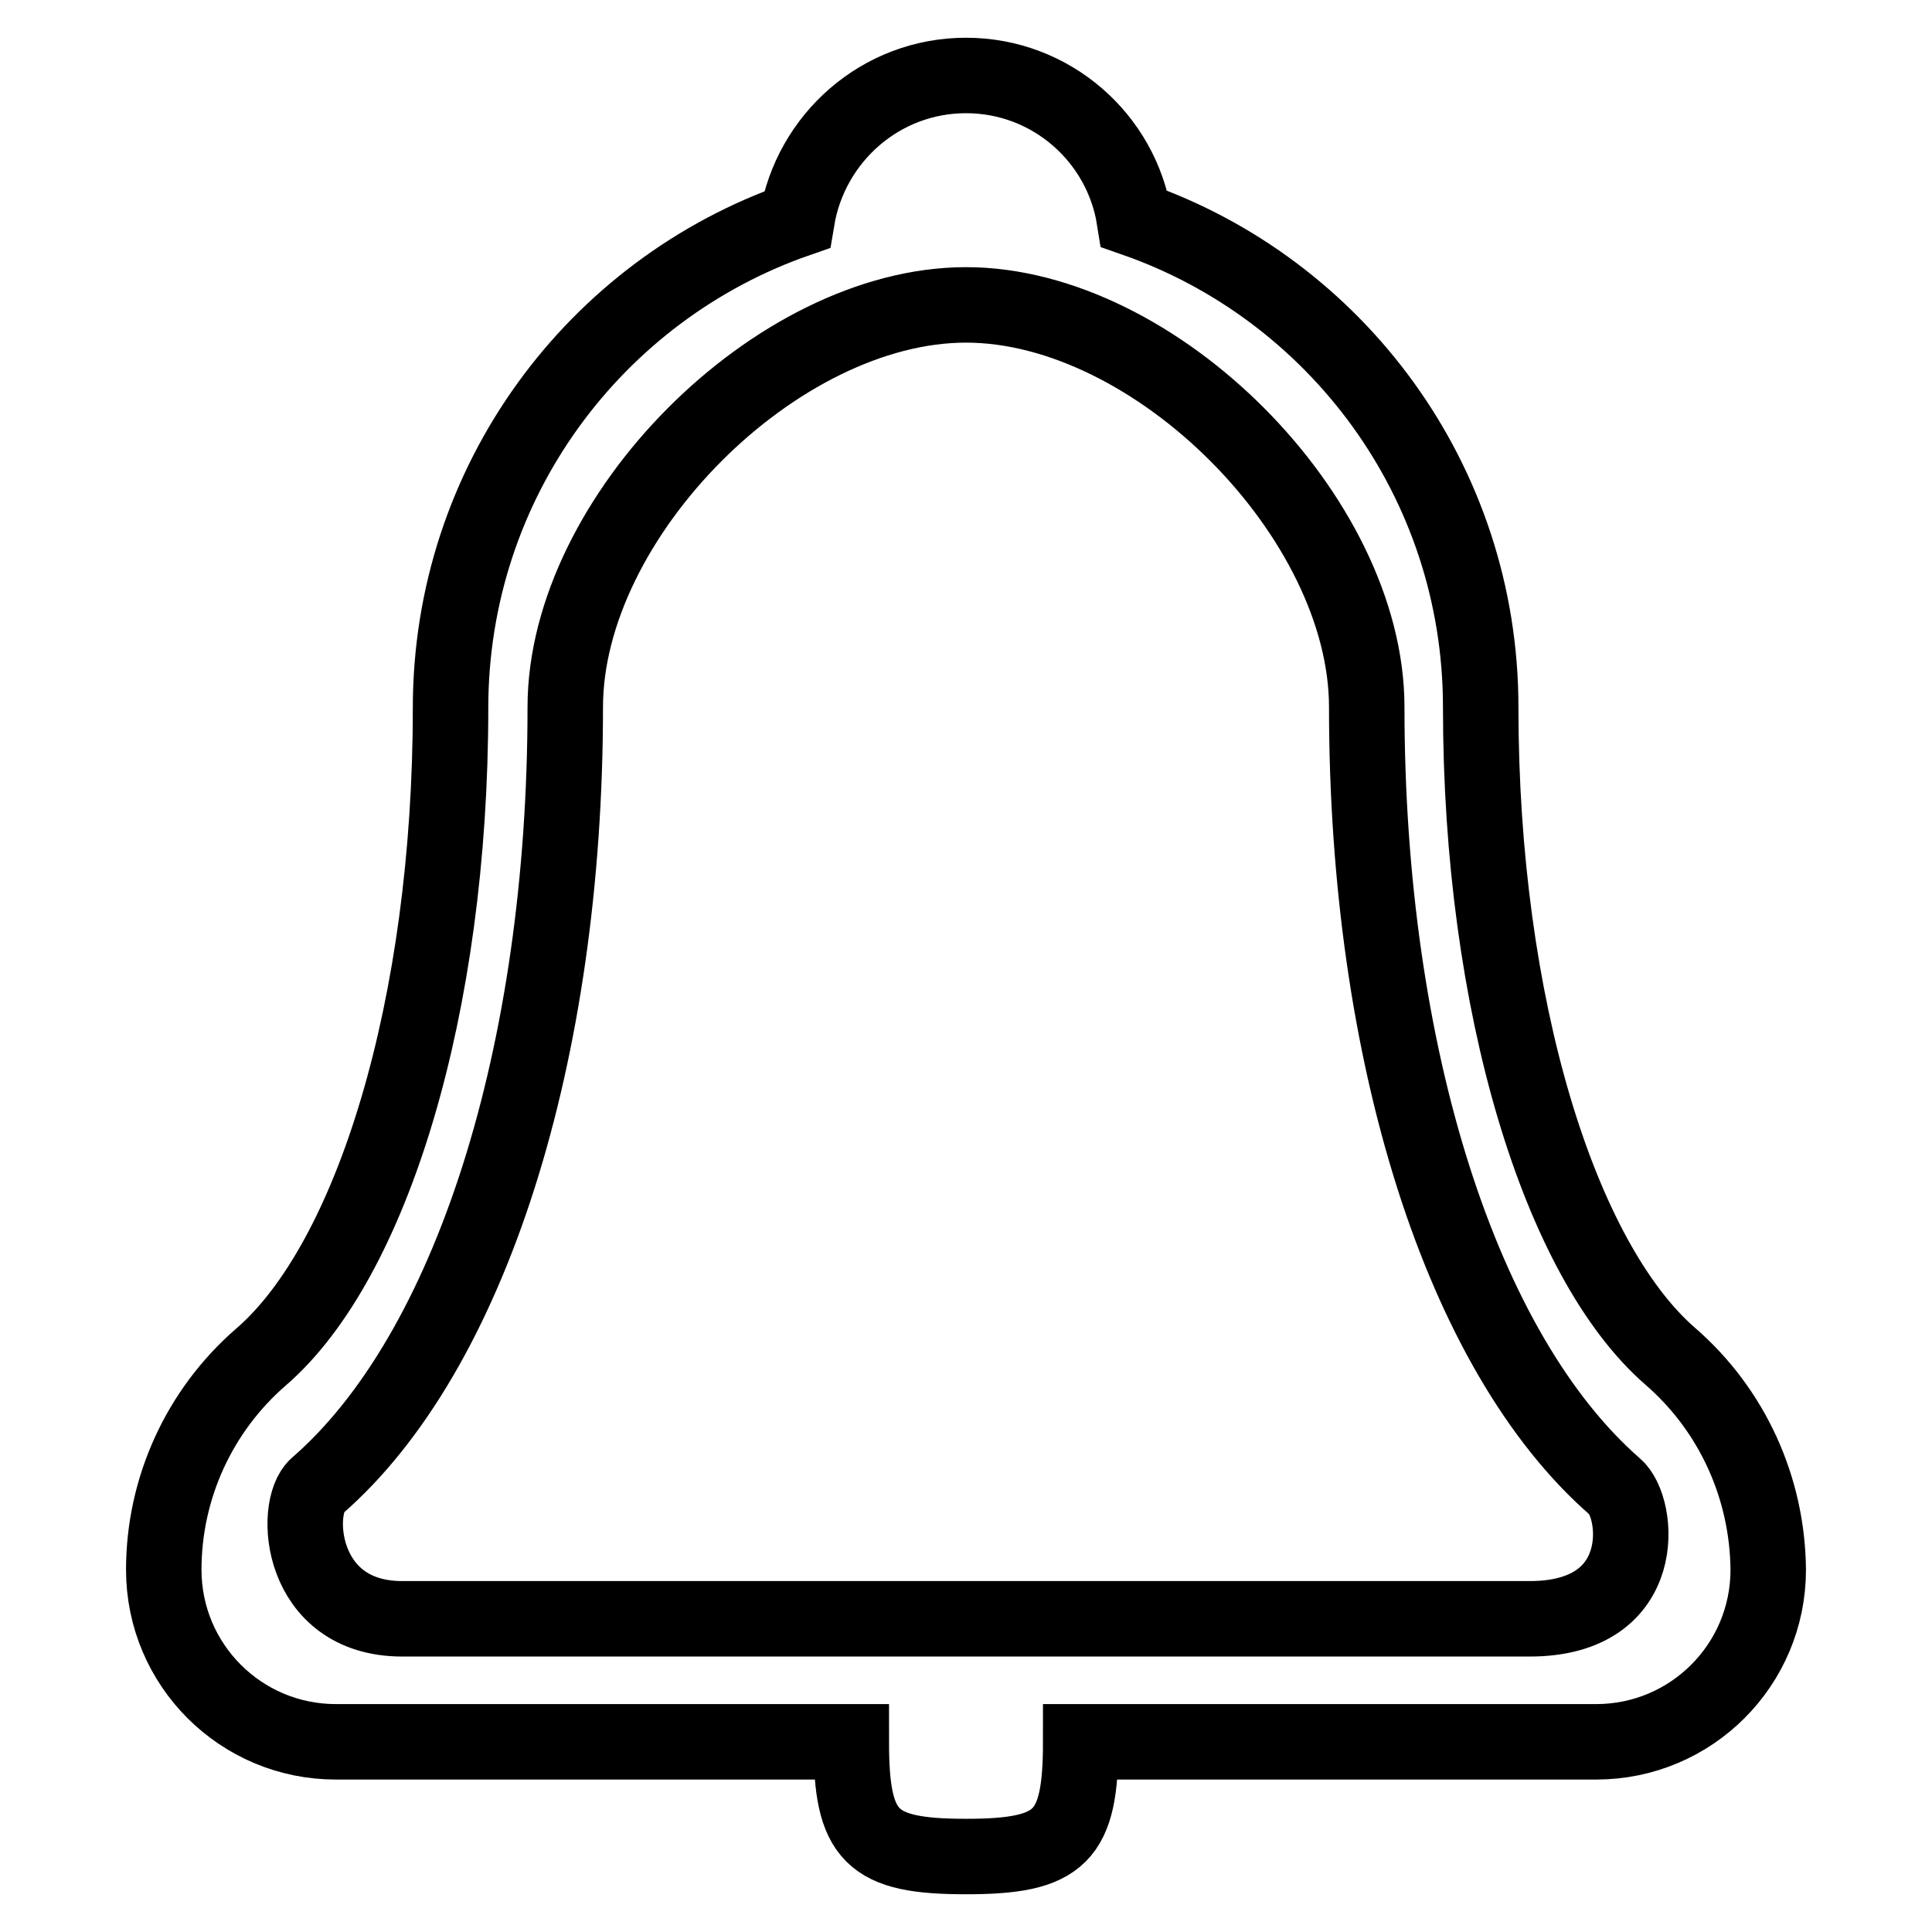
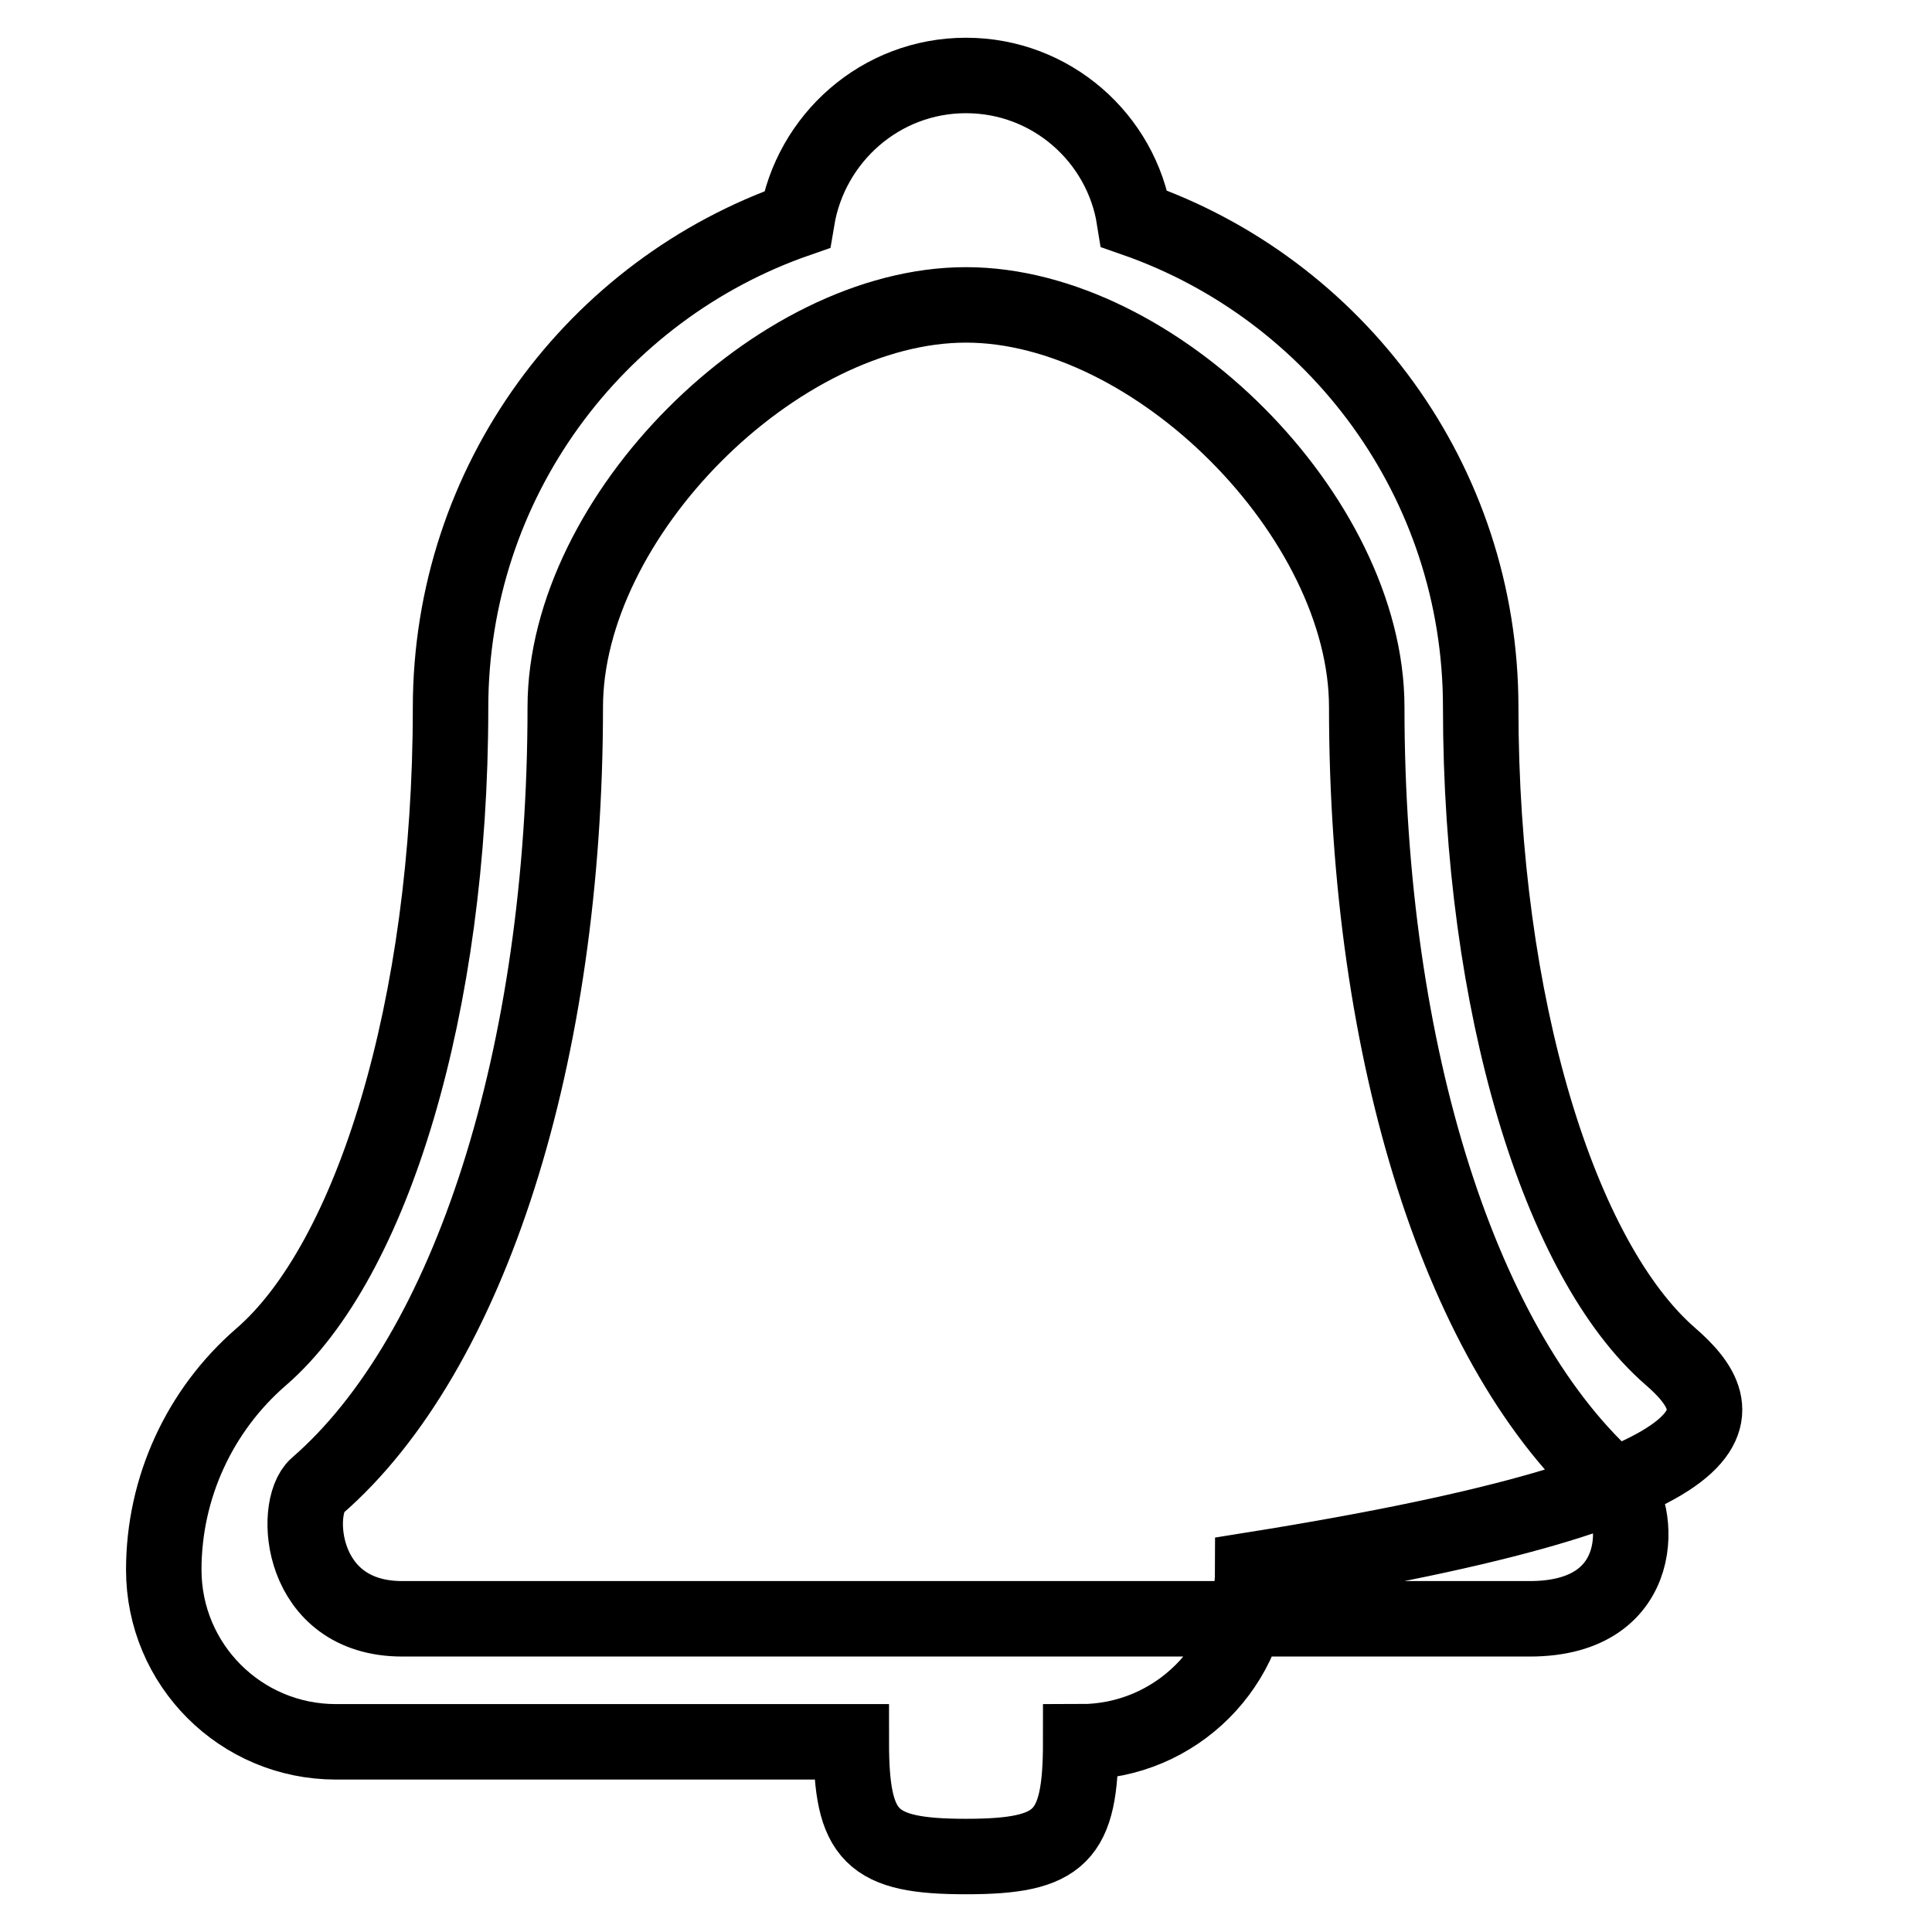
<svg xmlns="http://www.w3.org/2000/svg" version="1.1" x="0px" y="0px" viewBox="0 0 256 256" enable-background="new 0 0 256 256" xml:space="preserve">
  <g>
-     <path stroke-width="10" fill-opacity="0" stroke="#000000" d="M221.3,179.7c-14.6-12.7-25.1-46.4-25.1-86c0-30-19.2-55.4-45.9-64.7C148.6,18.3,139.3,10,128,10 c-11.3,0-20.6,8.3-22.4,19.1c-26.7,9.3-45.9,34.7-45.9,64.7c0,39.6-10.4,73.3-25.1,86c-8.2,7.1-12.9,17.4-12.9,28.2 c0,12.6,10.2,22.8,22.8,22.8h68.3c0,12.6,2.6,15.2,15.2,15.2c12.6,0,15.2-2.6,15.2-15.2h68.3c12.6,0,22.8-10.2,22.8-22.8 C234.2,197.1,229.5,186.8,221.3,179.7z M53.3,214.5c-13.7,0-14.5-14.8-11.3-17.6c20.3-17.6,32.9-57.2,32.9-103.2 c0-25.2,28-53.3,53.1-53.3c25.1,0,53.1,28.1,53.1,53.3c0,46.1,12.6,85.6,32.9,103.3c3.2,2.7,4.8,17.5-11.3,17.5H53.3z" />
+     <path stroke-width="10" fill-opacity="0" stroke="#000000" d="M221.3,179.7c-14.6-12.7-25.1-46.4-25.1-86c0-30-19.2-55.4-45.9-64.7C148.6,18.3,139.3,10,128,10 c-11.3,0-20.6,8.3-22.4,19.1c-26.7,9.3-45.9,34.7-45.9,64.7c0,39.6-10.4,73.3-25.1,86c-8.2,7.1-12.9,17.4-12.9,28.2 c0,12.6,10.2,22.8,22.8,22.8h68.3c0,12.6,2.6,15.2,15.2,15.2c12.6,0,15.2-2.6,15.2-15.2c12.6,0,22.8-10.2,22.8-22.8 C234.2,197.1,229.5,186.8,221.3,179.7z M53.3,214.5c-13.7,0-14.5-14.8-11.3-17.6c20.3-17.6,32.9-57.2,32.9-103.2 c0-25.2,28-53.3,53.1-53.3c25.1,0,53.1,28.1,53.1,53.3c0,46.1,12.6,85.6,32.9,103.3c3.2,2.7,4.8,17.5-11.3,17.5H53.3z" />
  </g>
</svg>